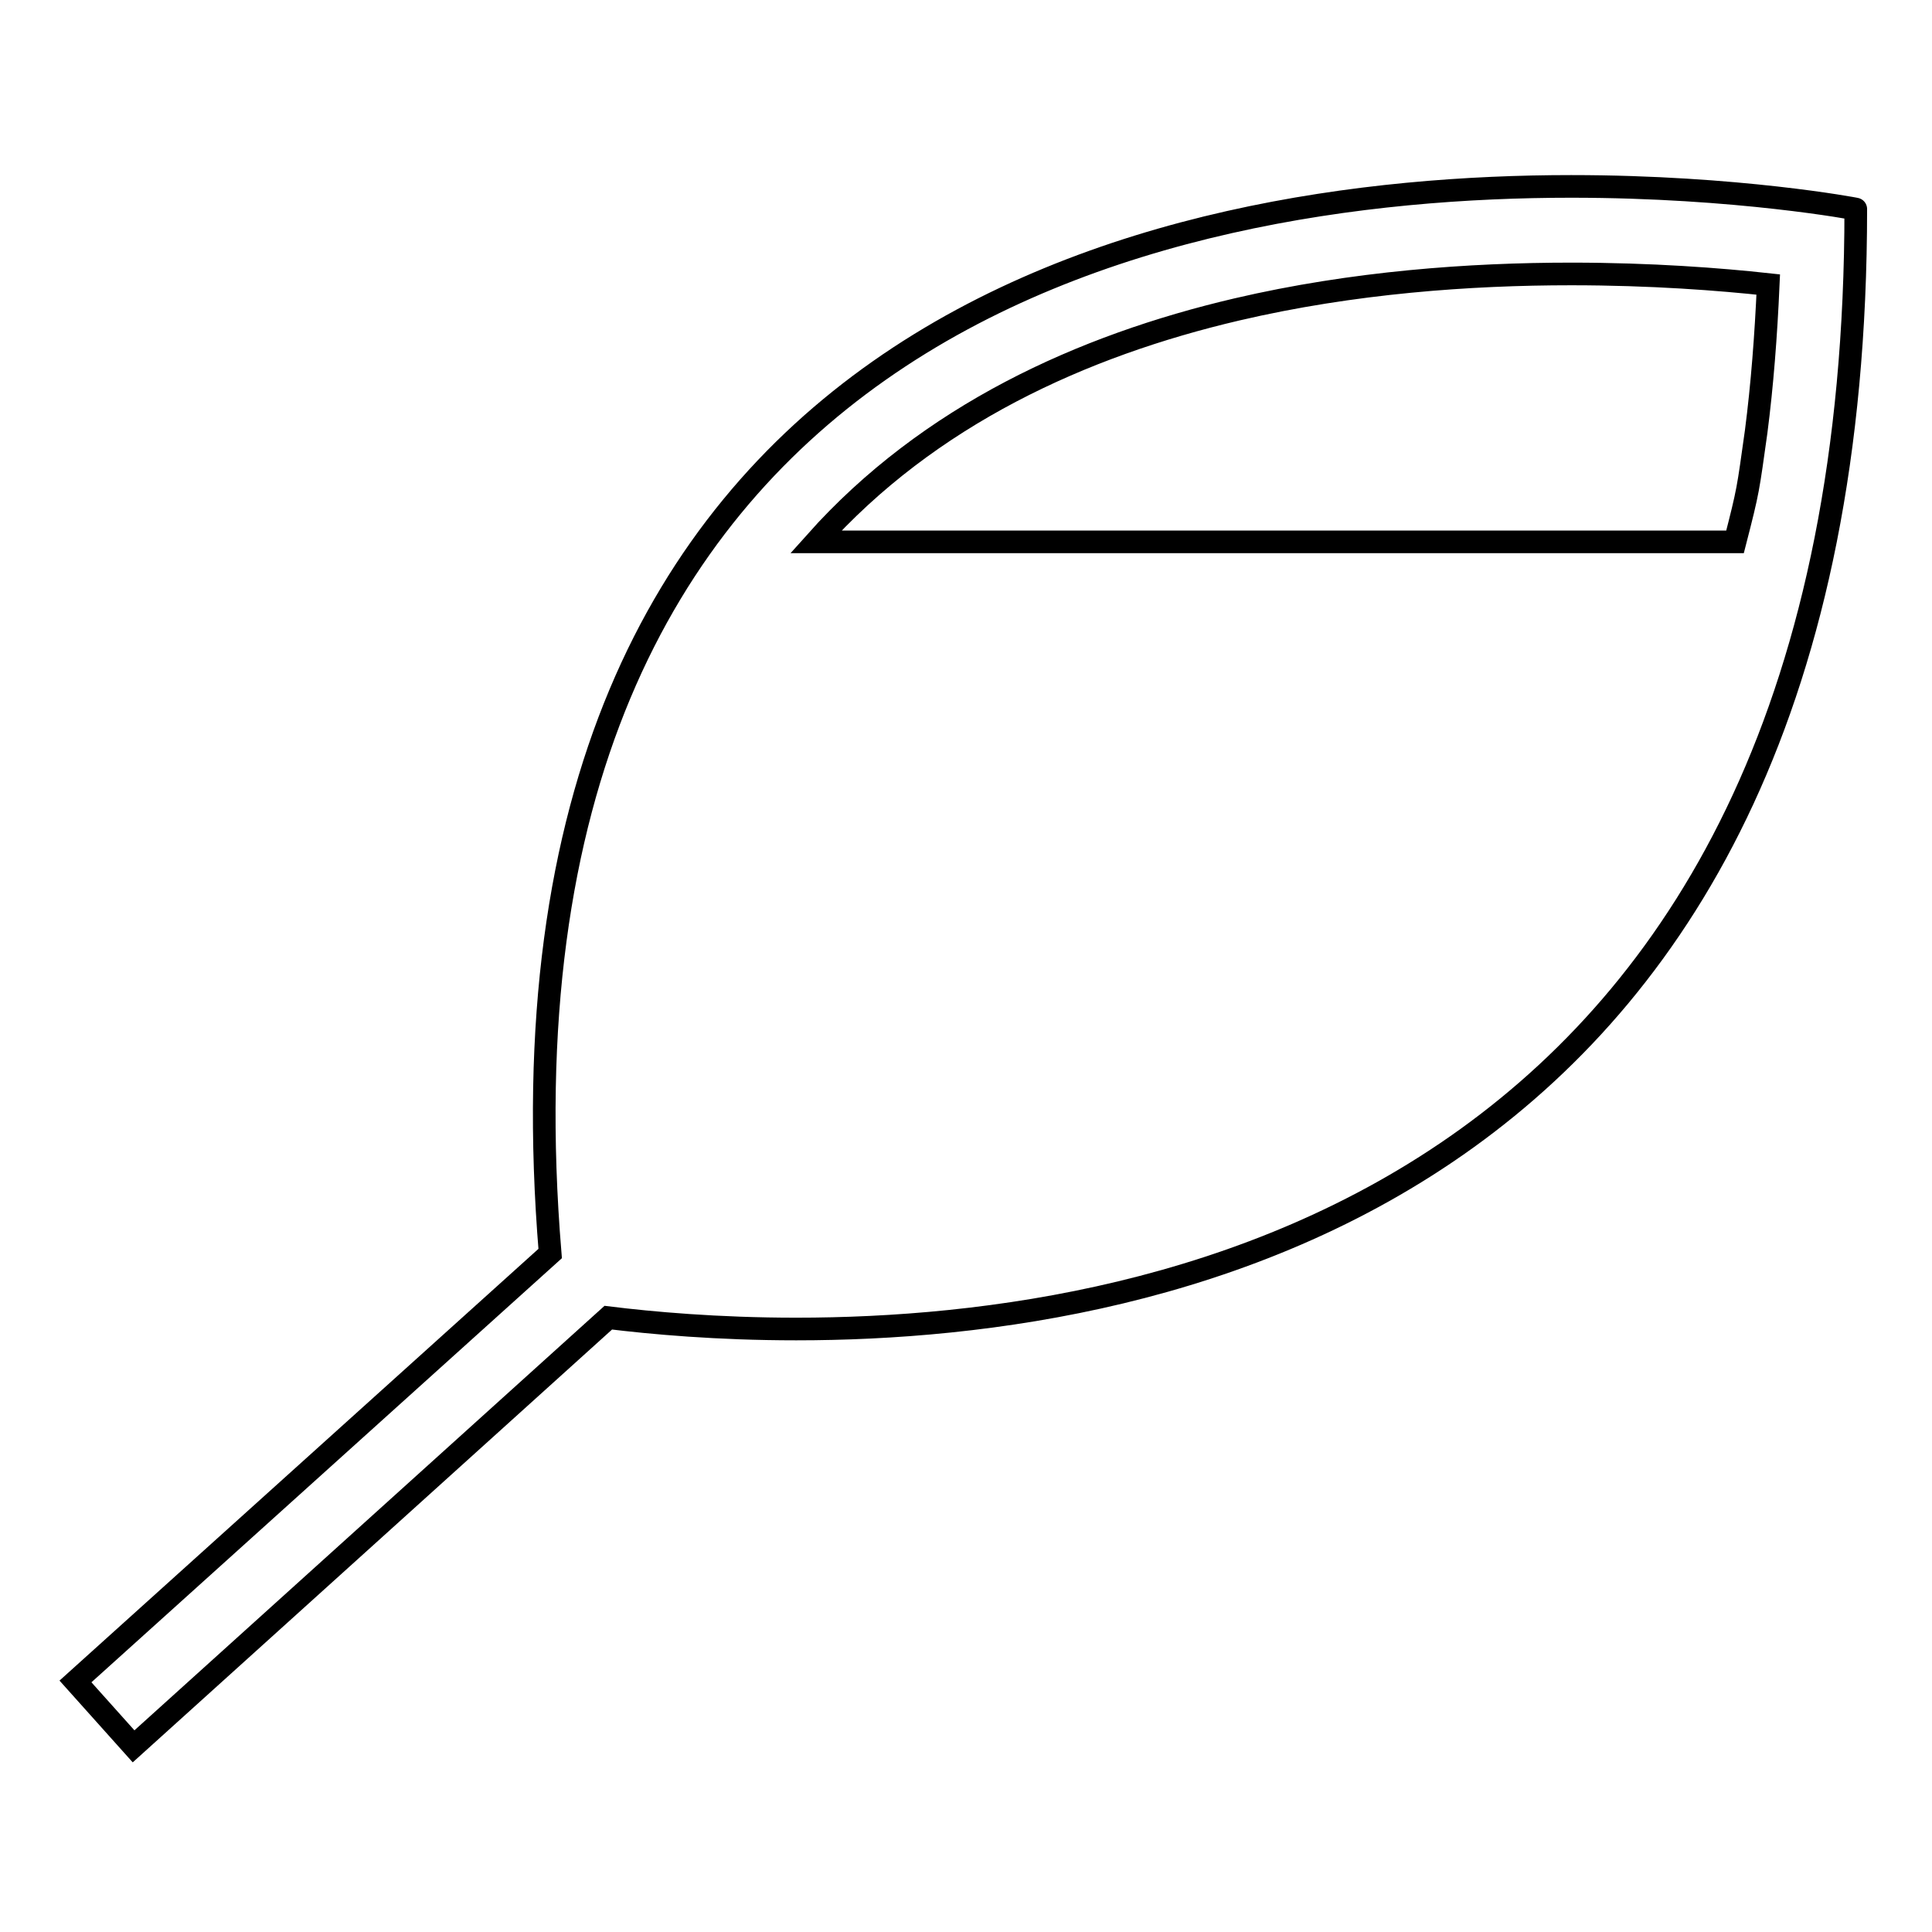
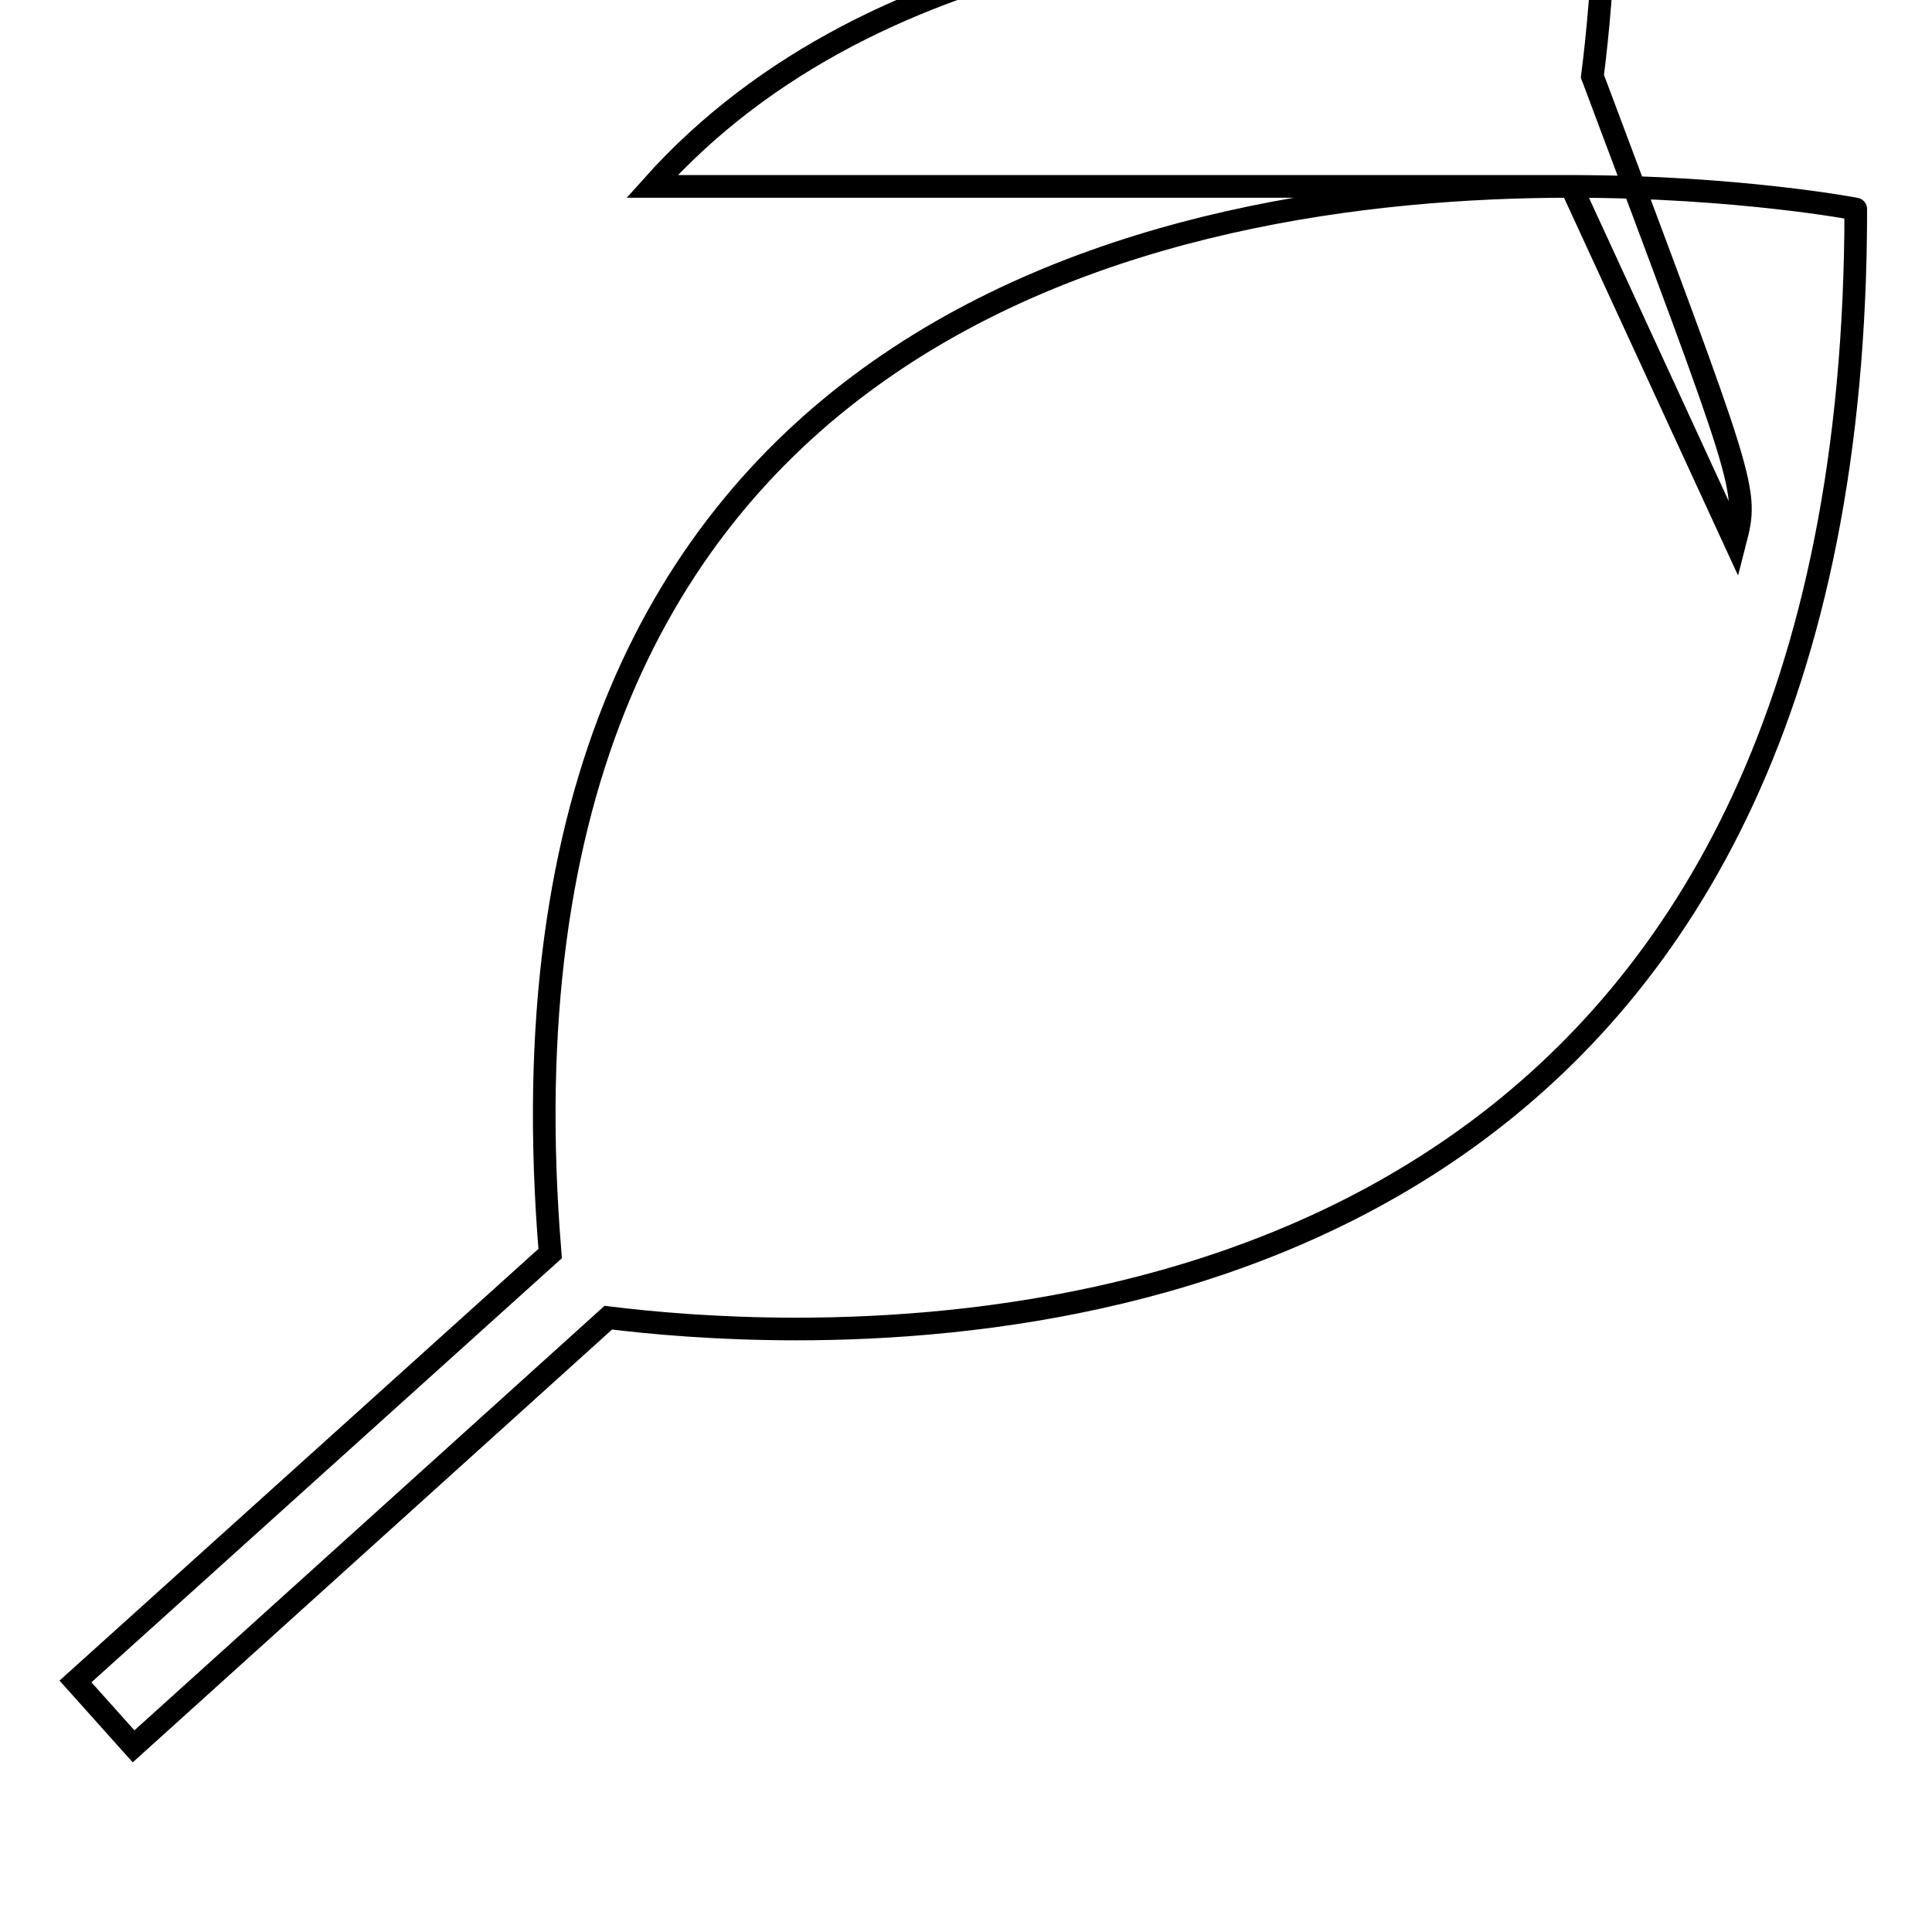
<svg xmlns="http://www.w3.org/2000/svg" version="1.1" x="0px" y="0px" viewBox="0 0 256 256" enable-background="new 0 0 256 256" xml:space="preserve">
  <g>
    <g>
      <g>
-         <path stroke-width="3" fill-opacity="0" stroke="#000000" d="M208.2,24.7c-54,0-145.5,18-135.3,141.4L10,222.8l7.7,8.6l62.9-56.8c5.7,0.7,14.4,1.5,24.9,1.5c49.9,0,140.4-18,140.4-148.4C246,27.7,230.2,24.7,208.2,24.7z M229.9,71.8l-121.8,0c15-16.8,35.3-26,55.8-30.8c15.4-3.6,30.9-4.7,44.3-4.7c10.6,0,19.7,0.7,26.1,1.4c-0.3,6.8-0.8,13.3-1.6,19.5C231.6,65,231.7,64.8,229.9,71.8z" />
+         <path stroke-width="3" fill-opacity="0" stroke="#000000" d="M208.2,24.7c-54,0-145.5,18-135.3,141.4L10,222.8l7.7,8.6l62.9-56.8c5.7,0.7,14.4,1.5,24.9,1.5c49.9,0,140.4-18,140.4-148.4C246,27.7,230.2,24.7,208.2,24.7z l-121.8,0c15-16.8,35.3-26,55.8-30.8c15.4-3.6,30.9-4.7,44.3-4.7c10.6,0,19.7,0.7,26.1,1.4c-0.3,6.8-0.8,13.3-1.6,19.5C231.6,65,231.7,64.8,229.9,71.8z" />
      </g>
      <g />
      <g />
      <g />
      <g />
      <g />
      <g />
      <g />
      <g />
      <g />
      <g />
      <g />
      <g />
      <g />
      <g />
      <g />
    </g>
  </g>
</svg>